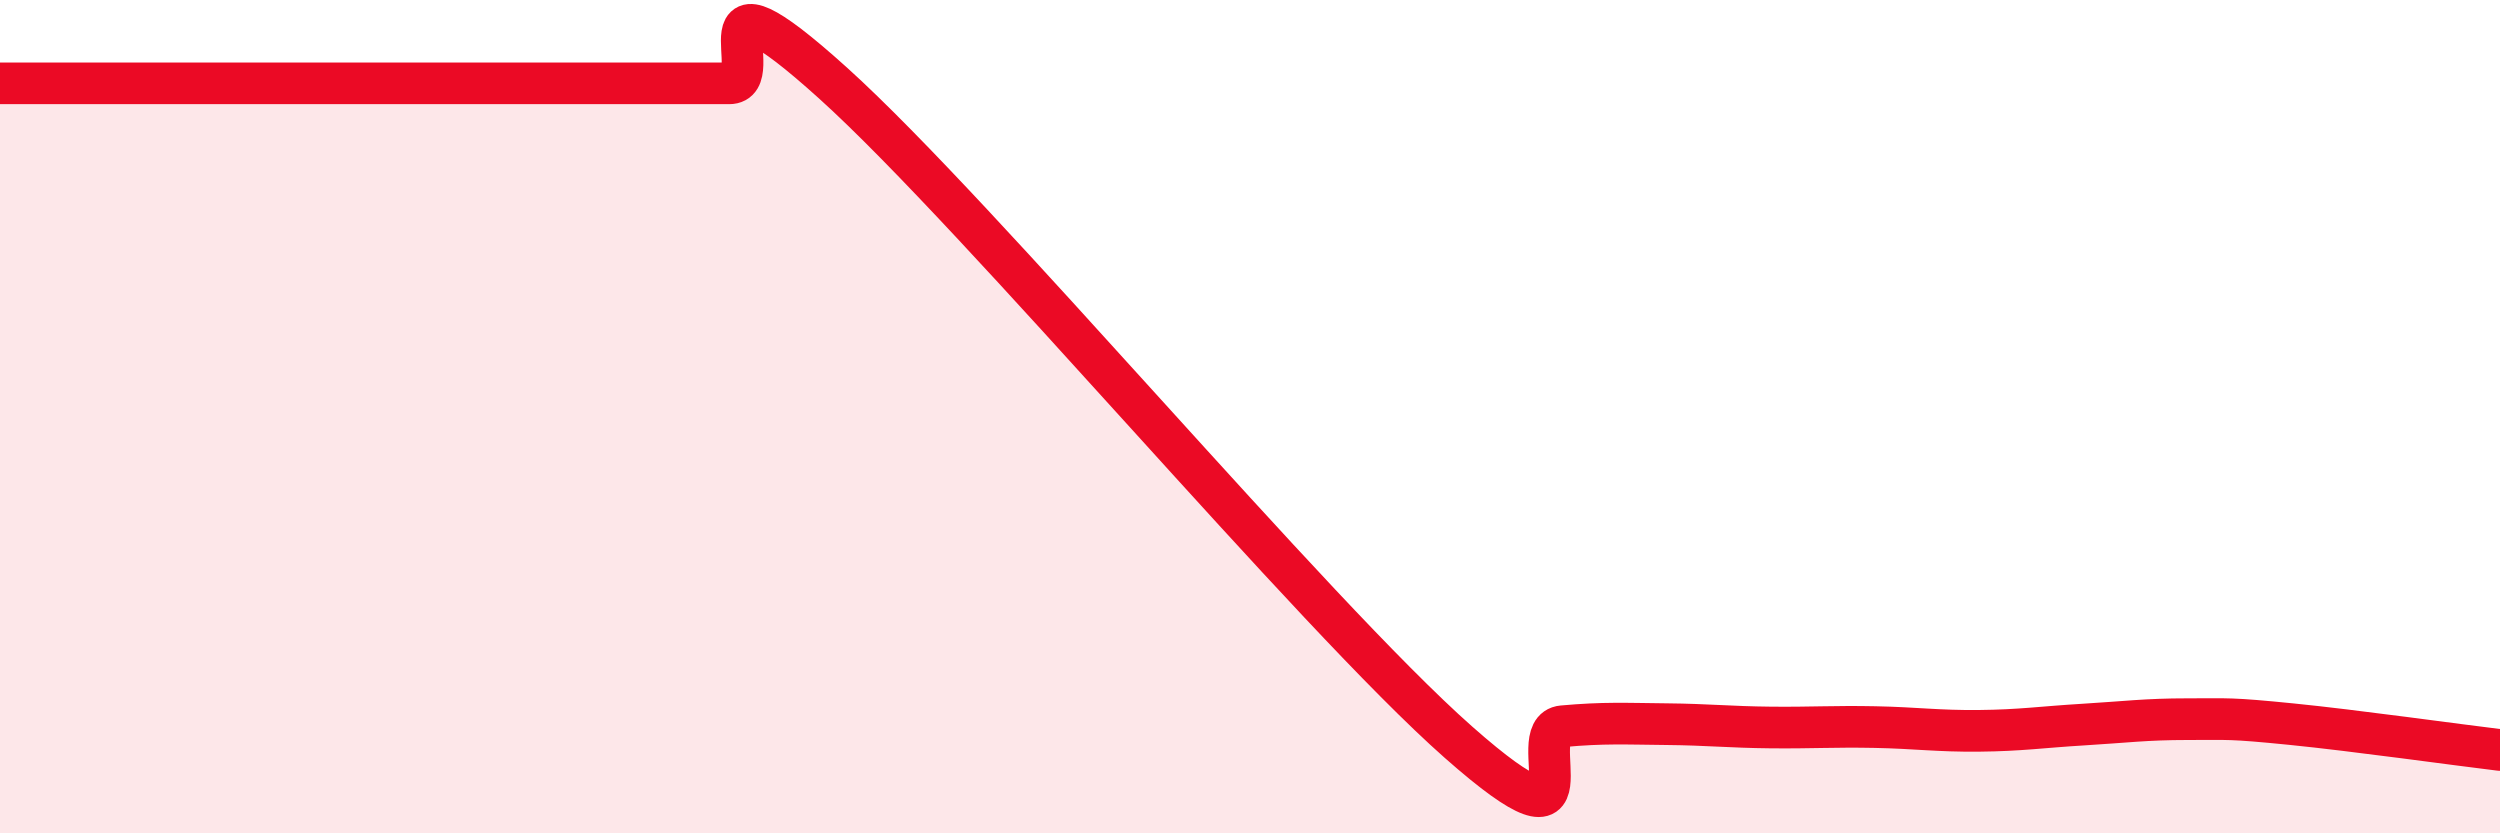
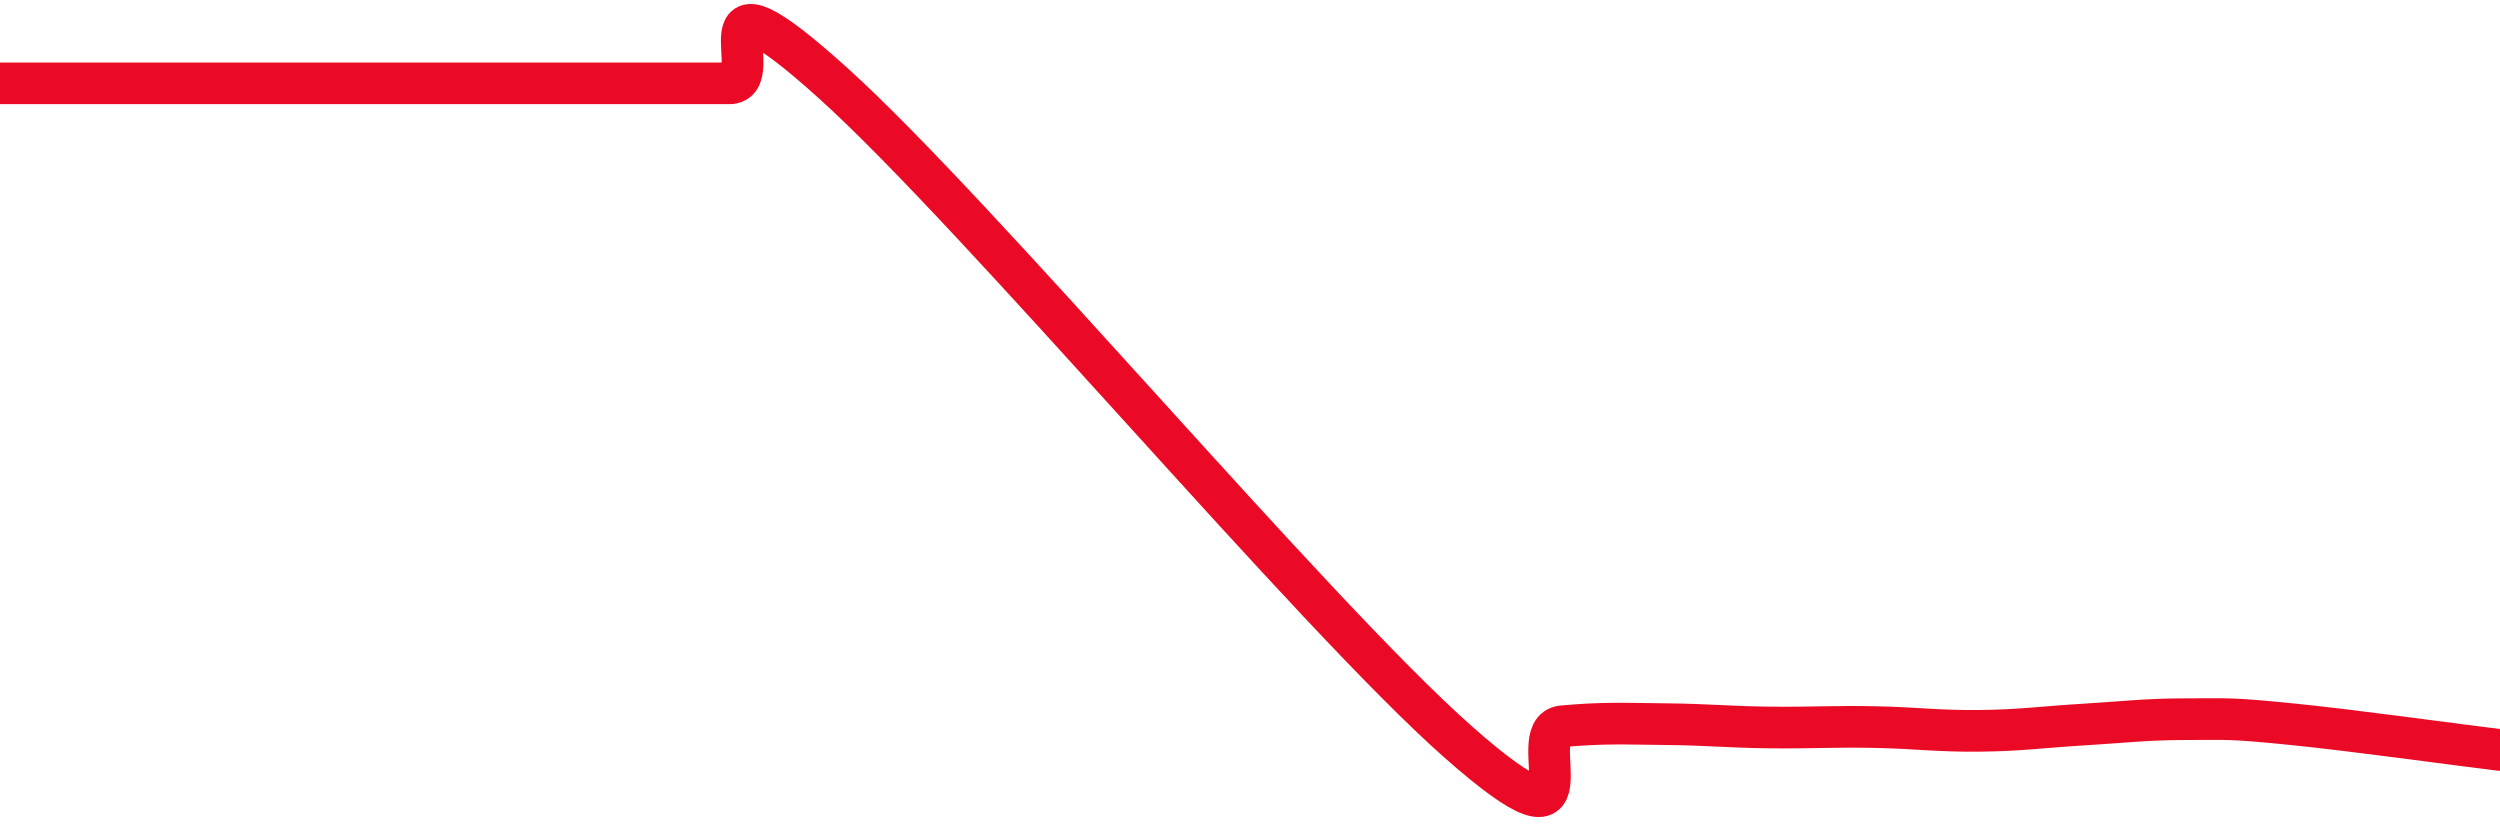
<svg xmlns="http://www.w3.org/2000/svg" width="60" height="20" viewBox="0 0 60 20">
-   <path d="M 0,2 C 0.5,2 1.5,2 2.5,2 C 3.5,2 4,2 5,2 C 6,2 6.5,2 7.5,2 C 8.5,2 9,2 10,2 C 11,2 11.5,2 12.5,2 C 13.5,2 14,2 15,2 C 16,2 16.5,2 17.5,2 C 18.5,2 16.5,-1.16 20,2 C 23.5,5.16 31.5,14.72 35,17.81 C 38.5,20.9 36.5,17.52 37.5,17.43 C 38.5,17.34 39,17.37 40,17.38 C 41,17.39 41.5,17.45 42.5,17.46 C 43.5,17.47 44,17.43 45,17.45 C 46,17.47 46.5,17.55 47.5,17.54 C 48.5,17.53 49,17.45 50,17.39 C 51,17.33 51.5,17.26 52.5,17.26 C 53.5,17.26 53.5,17.23 55,17.38 C 56.5,17.53 59,17.88 60,18L60 20L0 20Z" fill="#EB0A25" opacity="0.1" stroke-linecap="round" stroke-linejoin="round" />
  <path d="M 0,2 C 0.5,2 1.5,2 2.5,2 C 3.5,2 4,2 5,2 C 6,2 6.5,2 7.5,2 C 8.5,2 9,2 10,2 C 11,2 11.5,2 12.5,2 C 13.5,2 14,2 15,2 C 16,2 16.5,2 17.5,2 C 18.5,2 16.5,-1.16 20,2 C 23.5,5.16 31.5,14.72 35,17.81 C 38.5,20.9 36.5,17.52 37.5,17.43 C 38.5,17.34 39,17.37 40,17.38 C 41,17.39 41.5,17.45 42.5,17.46 C 43.5,17.47 44,17.43 45,17.45 C 46,17.47 46.5,17.55 47.5,17.54 C 48.5,17.53 49,17.45 50,17.39 C 51,17.33 51.5,17.26 52.5,17.26 C 53.5,17.26 53.5,17.23 55,17.38 C 56.5,17.53 59,17.88 60,18" stroke="#EB0A25" stroke-width="1" fill="none" stroke-linecap="round" stroke-linejoin="round" />
</svg>